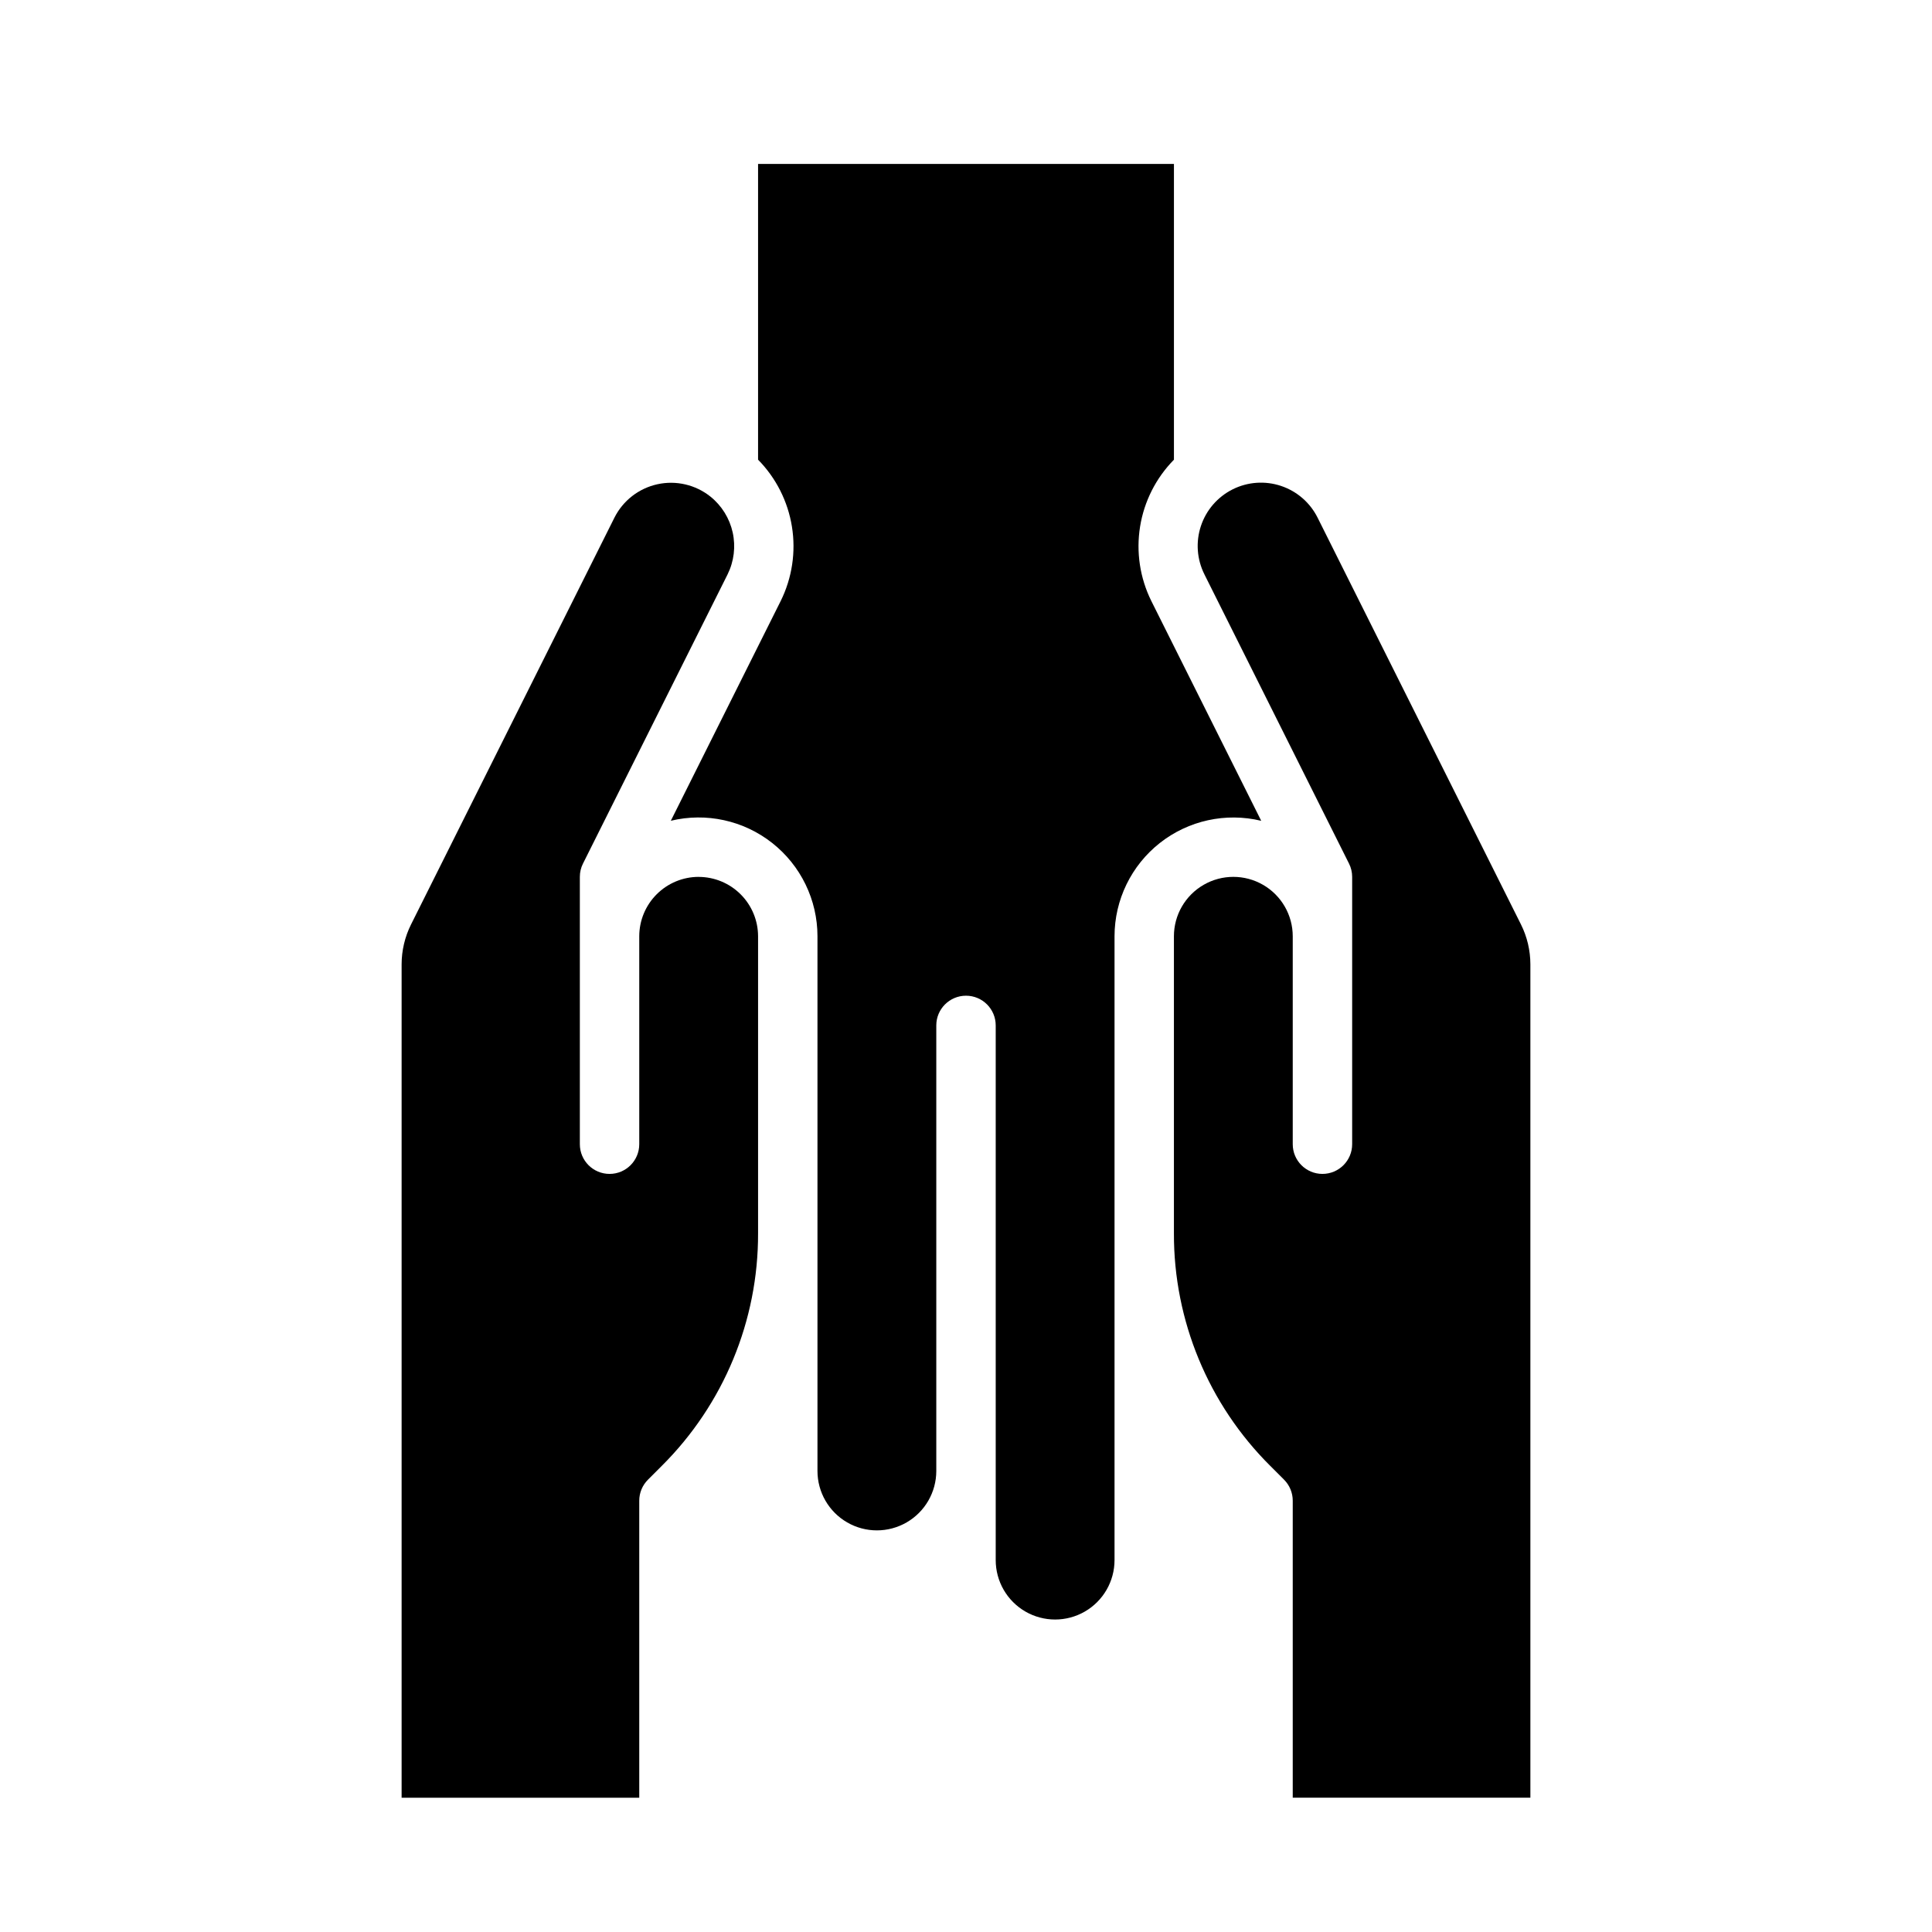
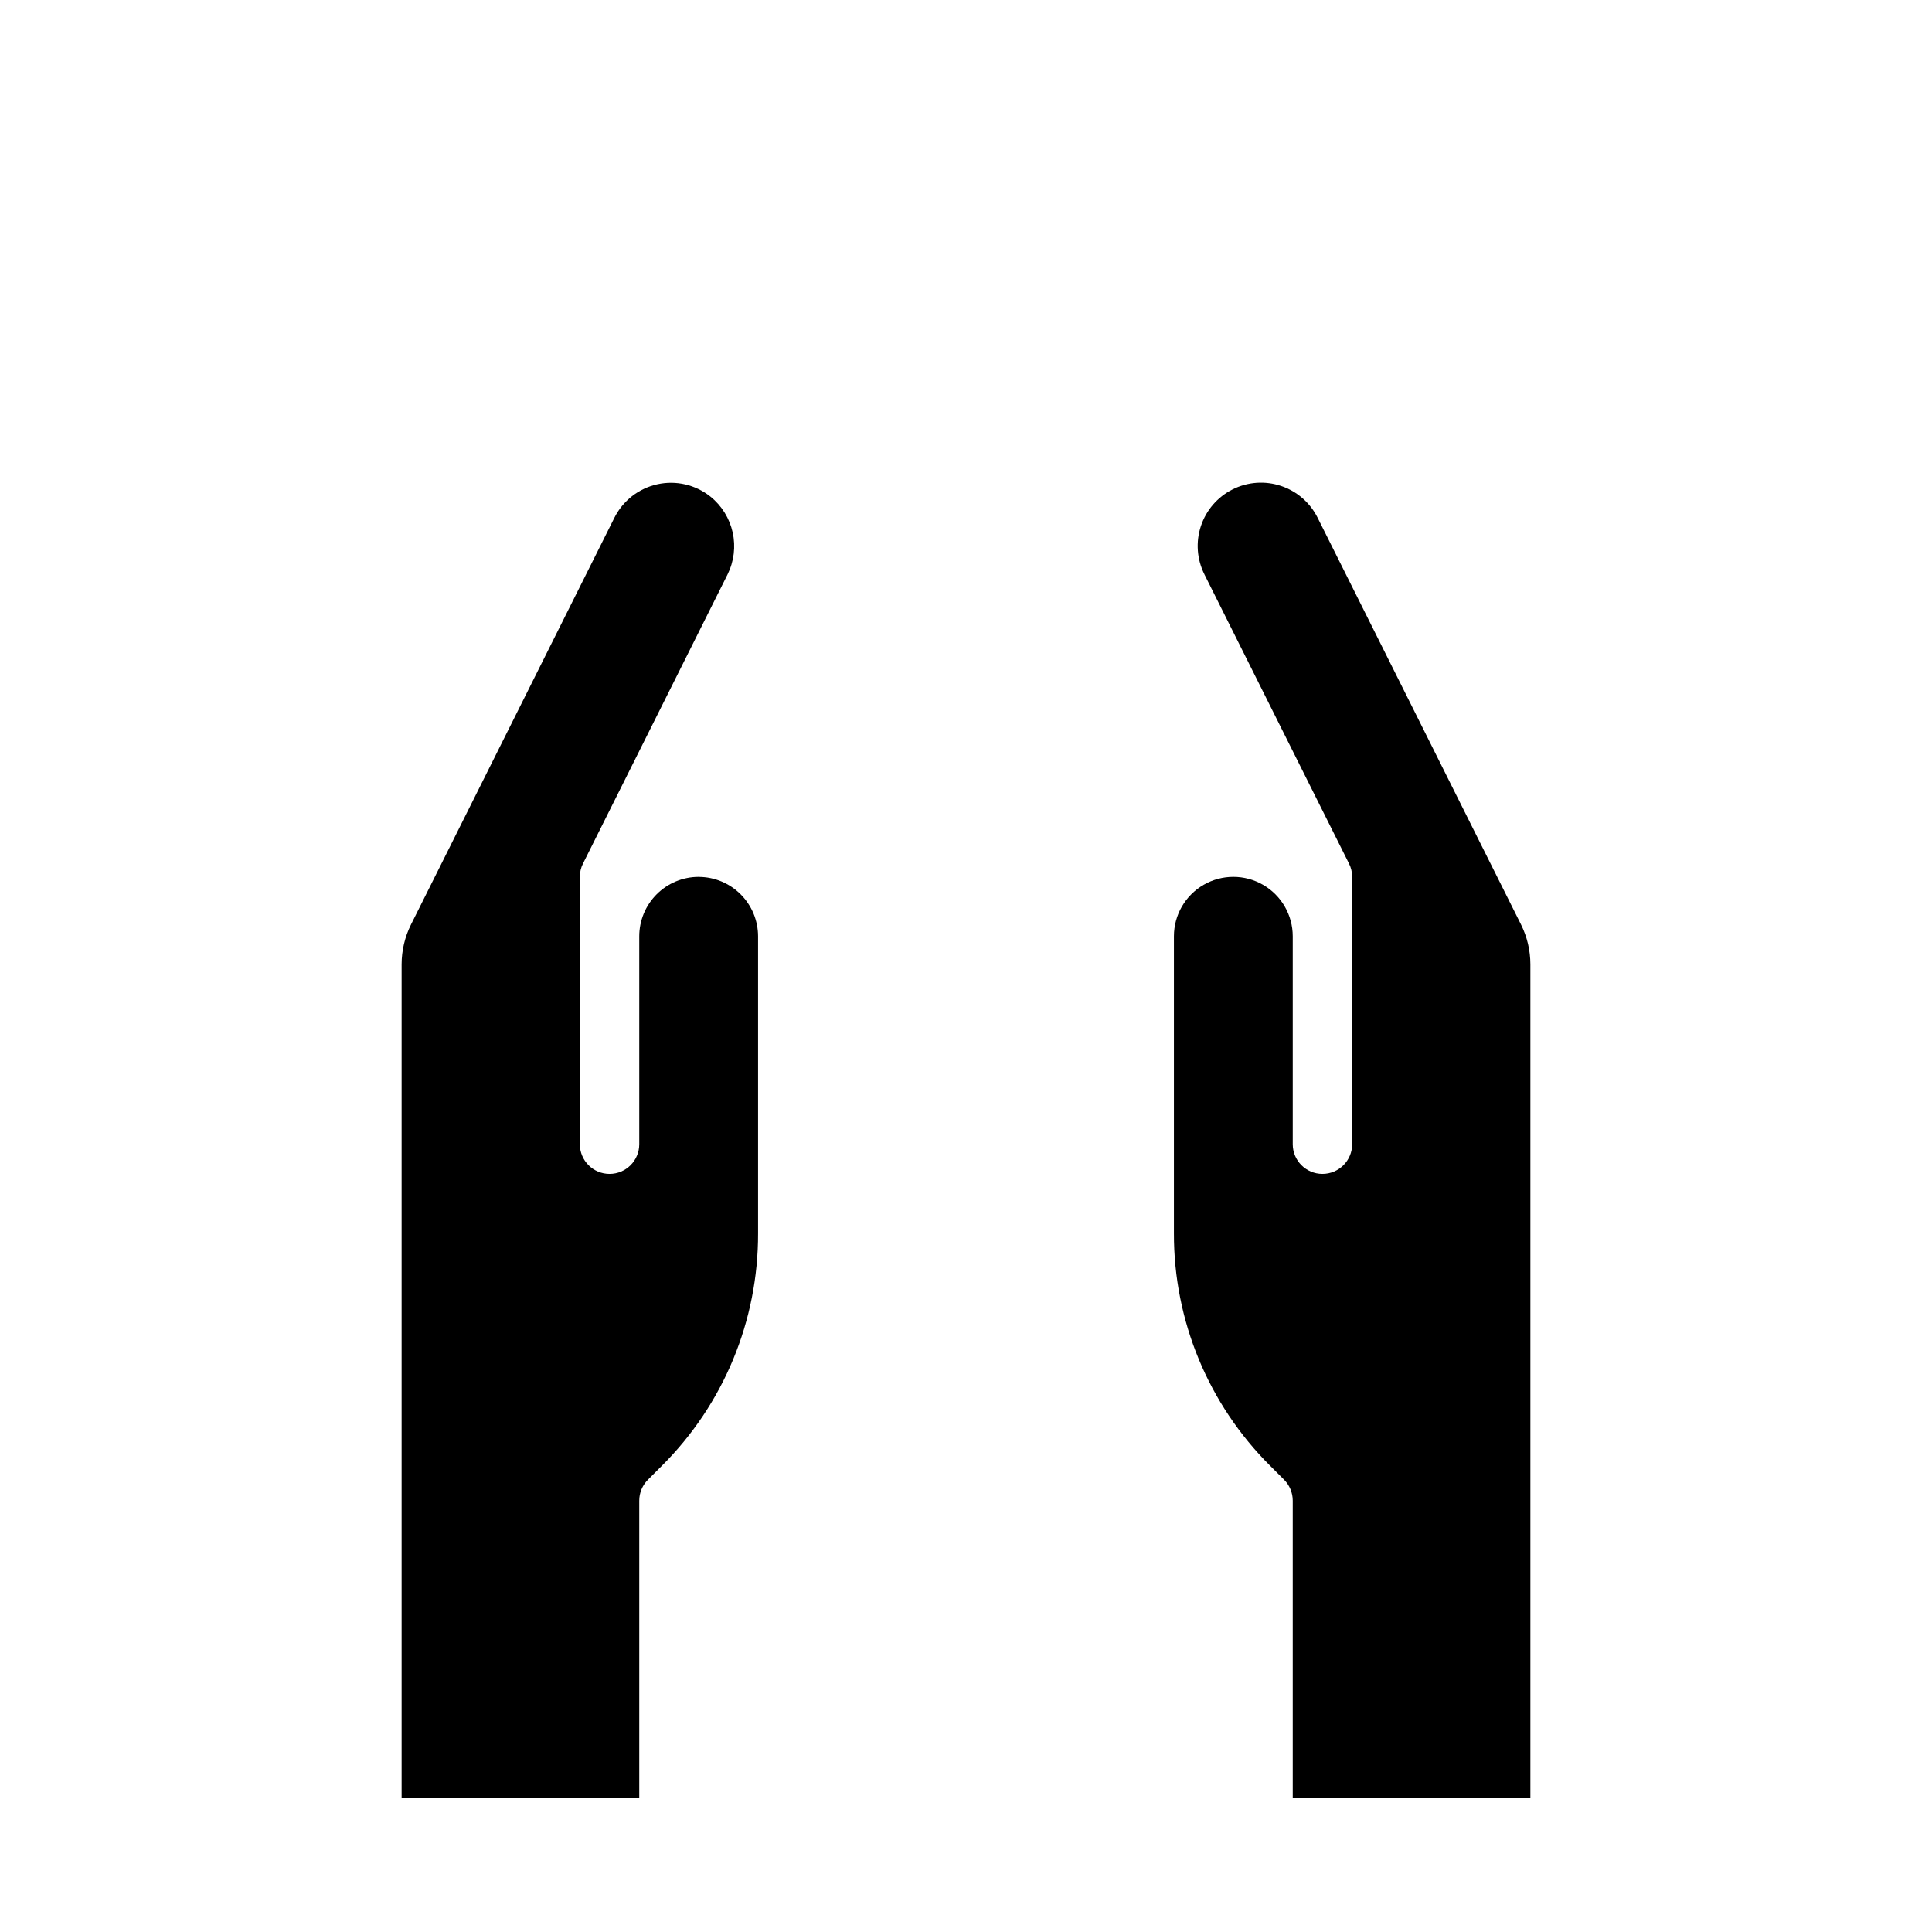
<svg xmlns="http://www.w3.org/2000/svg" fill="#000000" width="800px" height="800px" version="1.1" viewBox="144 144 512 512">
  <g>
-     <path d="m478.23 361.51-29.125-58.254c-3.012-6.09-4.051-12.965-2.977-19.672 1.074-6.711 4.215-12.914 8.977-17.758v-78.375h-110.21v78.371c4.766 4.844 7.902 11.051 8.977 17.758 1.078 6.711 0.035 13.586-2.973 19.676l-29.125 58.254h-0.004c9.383-2.258 19.281-0.09 26.859 5.879 7.582 5.973 12.008 15.086 12.008 24.734v141.7c0 5.625 3.004 10.82 7.875 13.633 4.871 2.812 10.871 2.812 15.742 0s7.871-8.008 7.871-13.633v-118.08c0-4.348 3.527-7.871 7.875-7.871s7.871 3.523 7.871 7.871v141.7c0 5.625 3 10.824 7.871 13.637 4.871 2.812 10.875 2.812 15.746 0 4.871-2.812 7.871-8.012 7.871-13.637v-165.31c0.004-9.648 4.43-18.762 12.008-24.734 7.582-5.969 17.477-8.137 26.859-5.879z" />
    <path d="m463.18 296.21 38.32 76.645 0.004 0.004c0.547 1.09 0.832 2.297 0.832 3.519v70.848c0 4.348-3.527 7.871-7.875 7.871-4.348 0-7.871-3.523-7.871-7.871v-55.105c0-5.625-3-10.82-7.871-13.633s-10.871-2.812-15.742 0c-4.875 2.812-7.875 8.008-7.875 13.633v78.723c-0.062 23.125 9.129 45.316 25.527 61.625l3.656 3.656c1.477 1.477 2.305 3.477 2.305 5.566v78.719h62.977v-220.86c-0.004-3.664-0.855-7.281-2.492-10.559l-53.891-107.79c-1.984-3.984-5.473-7.016-9.695-8.426-4.223-1.414-8.836-1.086-12.816 0.902-3.984 1.992-7.012 5.484-8.414 9.711-1.406 4.223-1.074 8.832 0.922 12.812z" />
    <path d="m329.15 376.38c-4.172 0.004-8.176 1.664-11.125 4.617-2.953 2.949-4.613 6.953-4.617 11.125v55.105c0 4.348-3.523 7.871-7.871 7.871s-7.871-3.523-7.871-7.871v-70.848c-0.004-1.223 0.281-2.43 0.828-3.519l38.324-76.648c1.699-3.434 2.176-7.348 1.355-11.094-0.824-3.742-2.898-7.094-5.883-9.5-3.953-3.164-9.129-4.371-14.074-3.285-4.949 1.086-9.137 4.352-11.402 8.879l-53.891 107.79c-1.633 3.277-2.488 6.894-2.492 10.559v220.86h62.977v-78.719c0-2.09 0.828-4.09 2.305-5.566l3.656-3.656c16.398-16.309 25.59-38.5 25.527-61.625v-78.723c-0.004-4.172-1.664-8.176-4.617-11.125-2.953-2.953-6.953-4.613-11.129-4.617z" />
  </g>
</svg>